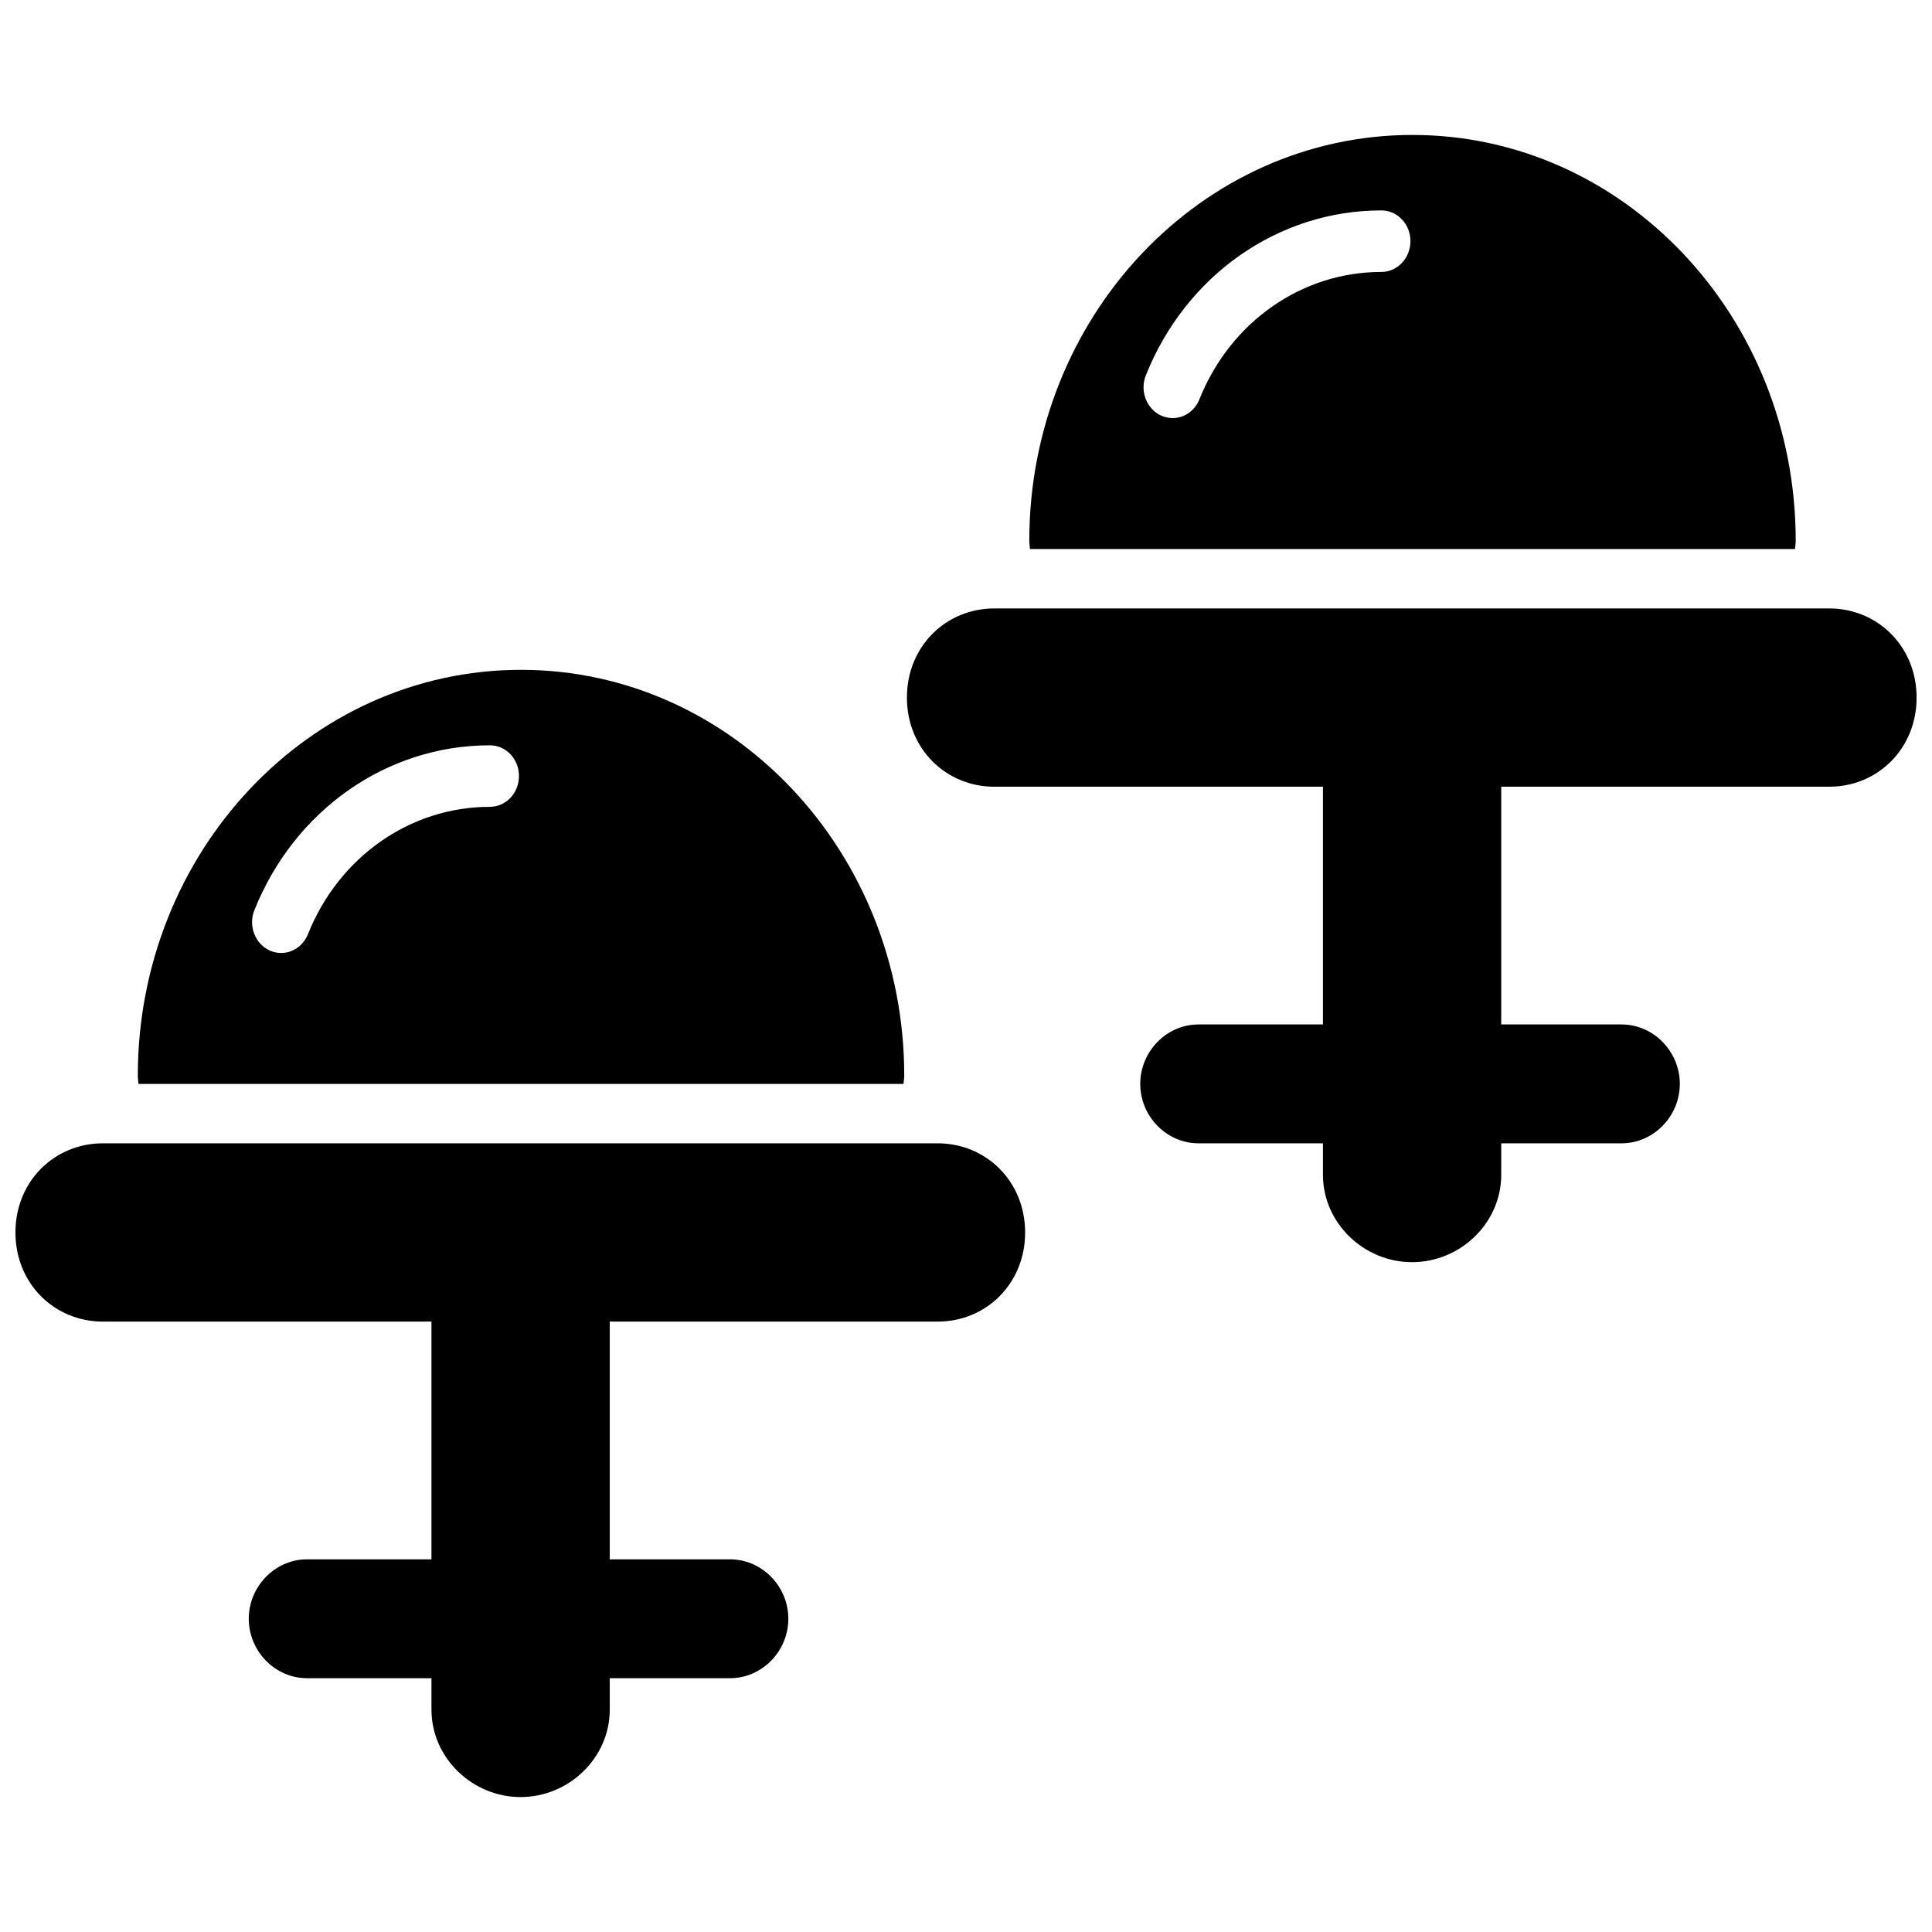
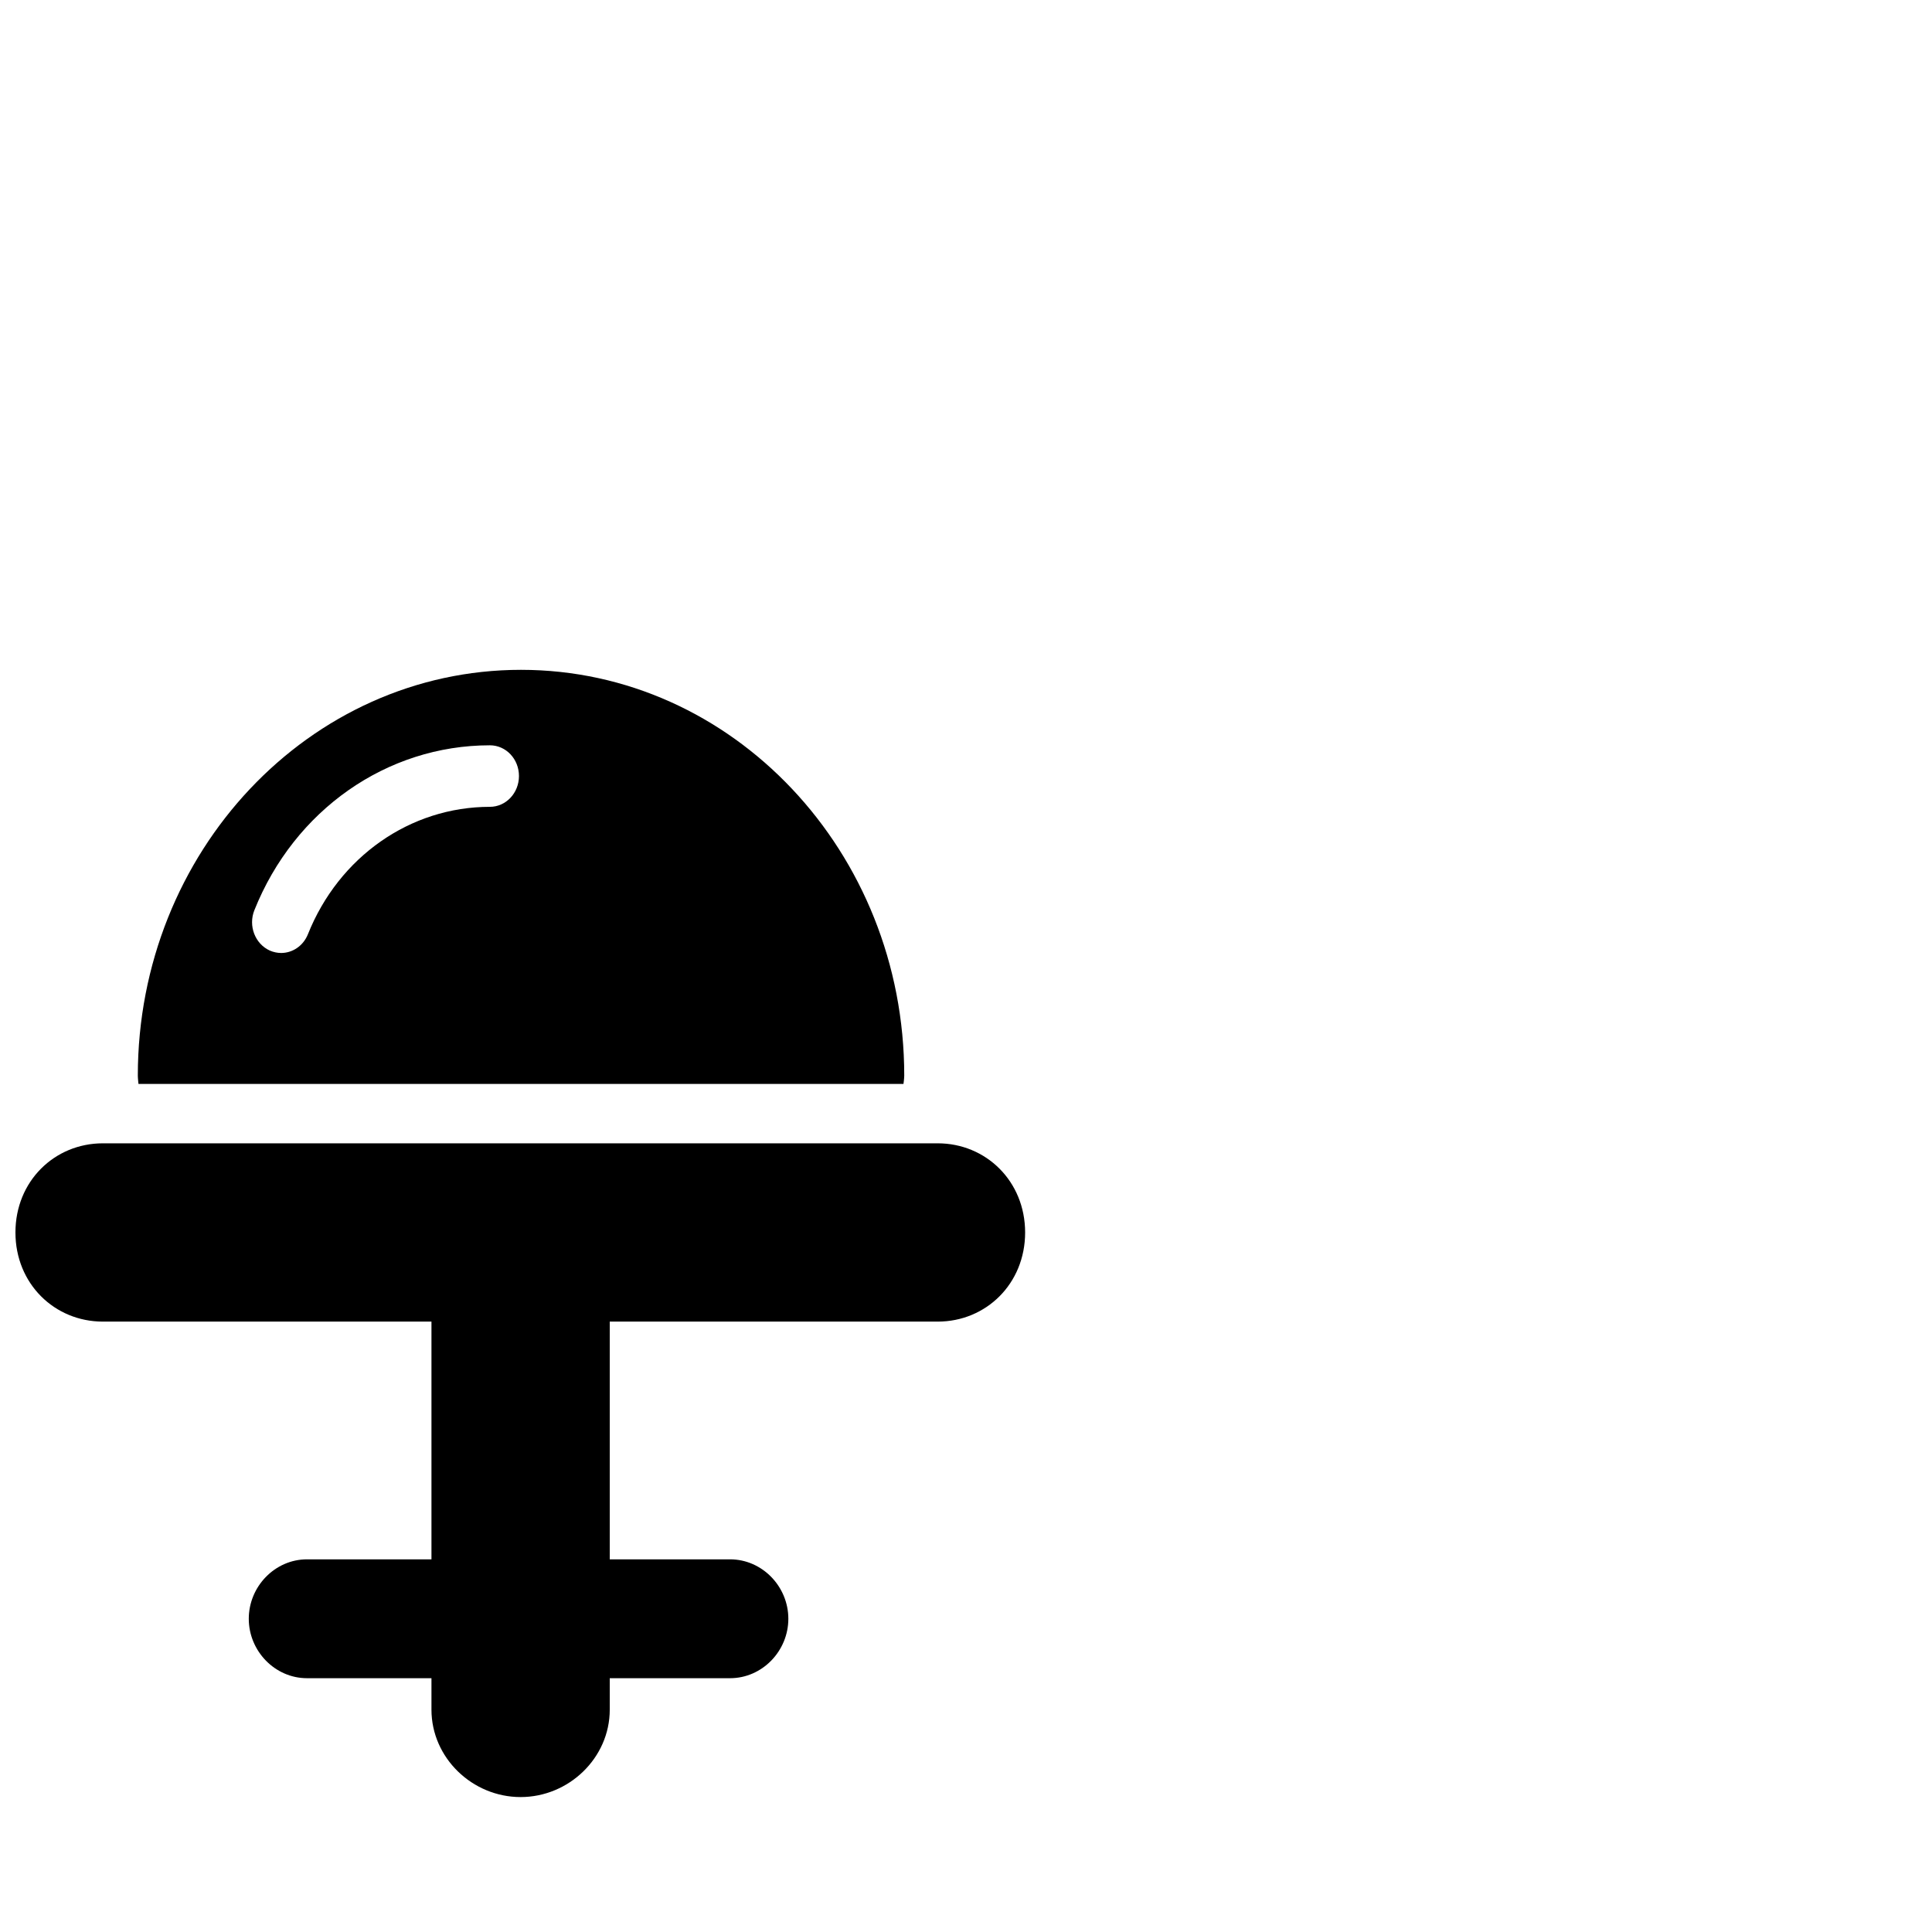
<svg xmlns="http://www.w3.org/2000/svg" width="800px" height="800px" version="1.1" viewBox="144 144 512 512">
  <defs>
    <clipPath id="b">
      <path d="m148.09 446h267.91v175h-267.91z" />
    </clipPath>
    <clipPath id="a">
      <path d="m384 305h267.9v174h-267.9z" />
    </clipPath>
  </defs>
  <path d="m383.43 431.24c0.016 0 0.203-1.512 0.203-2.188 0-59.285-45.469-107.54-101.57-107.54-56.086 0-101.54 48.273-101.54 107.55 0 0.676 0.172 2.188 0.172 2.188l202.73 0.004zm-172.02-46.02c10.617-26.57 35.105-43.707 62.418-43.707 4.269 0 7.703 3.637 7.703 8.145 0 4.504-3.449 8.16-7.703 8.16-21.105 0-40.02 13.23-48.227 33.77-1.246 3.102-4.094 4.961-7.086 4.961-1.008 0-2.031-0.219-2.992-0.629-3.941-1.785-5.769-6.559-4.113-10.699z" />
  <g clip-path="url(#b)">
    <path d="m392.5 446.99h-221.24c-12.805 0-23.168 10.031-23.168 23.625s10.363 23.625 23.168 23.625h87.082v63h-32.98c-8.52 0-15.434 7.215-15.434 15.75 0 8.535 6.914 15.75 15.434 15.75h32.98v8.332c0 12.789 10.836 23.168 23.625 23.168s23.625-10.379 23.625-23.168v-8.332h31.879c8.535 0 15.449-7.215 15.449-15.75 0-8.535-6.914-15.75-15.449-15.75h-31.879v-63h86.91c12.805 0 23.168-10.031 23.168-23.625-0.004-13.594-10.383-23.625-23.172-23.625z" />
  </g>
-   <path d="m619.68 289.49c0.016 0 0.203-1.512 0.203-2.188 0-59.285-45.469-107.54-101.57-107.54-56.086 0-101.54 48.273-101.54 107.55 0 0.676 0.172 2.188 0.172 2.188l202.73 0.004zm-172.02-46.02c10.617-26.57 35.105-43.707 62.418-43.707 4.269 0 7.703 3.637 7.703 8.145 0 4.504-3.449 8.16-7.703 8.16-21.105 0-40.02 13.23-48.227 33.77-1.246 3.102-4.094 4.961-7.086 4.961-1.008 0-2.031-0.219-2.992-0.629-3.938-1.785-5.766-6.559-4.113-10.699z" />
  <g clip-path="url(#a)">
-     <path d="m628.75 305.24h-221.24c-12.805 0-23.168 10.031-23.168 23.625s10.363 23.625 23.168 23.625h87.082v63h-32.98c-8.52 0-15.434 7.215-15.434 15.75 0 8.535 6.914 15.75 15.434 15.75h32.98v8.332c0 12.789 10.836 23.168 23.625 23.168s23.625-10.379 23.625-23.168v-8.332h31.879c8.535 0 15.449-7.215 15.449-15.75 0-8.535-6.914-15.75-15.449-15.75h-31.879v-63h86.91c12.805 0 23.168-10.031 23.168-23.625-0.004-13.59-10.383-23.625-23.172-23.625z" />
-   </g>
+     </g>
</svg>